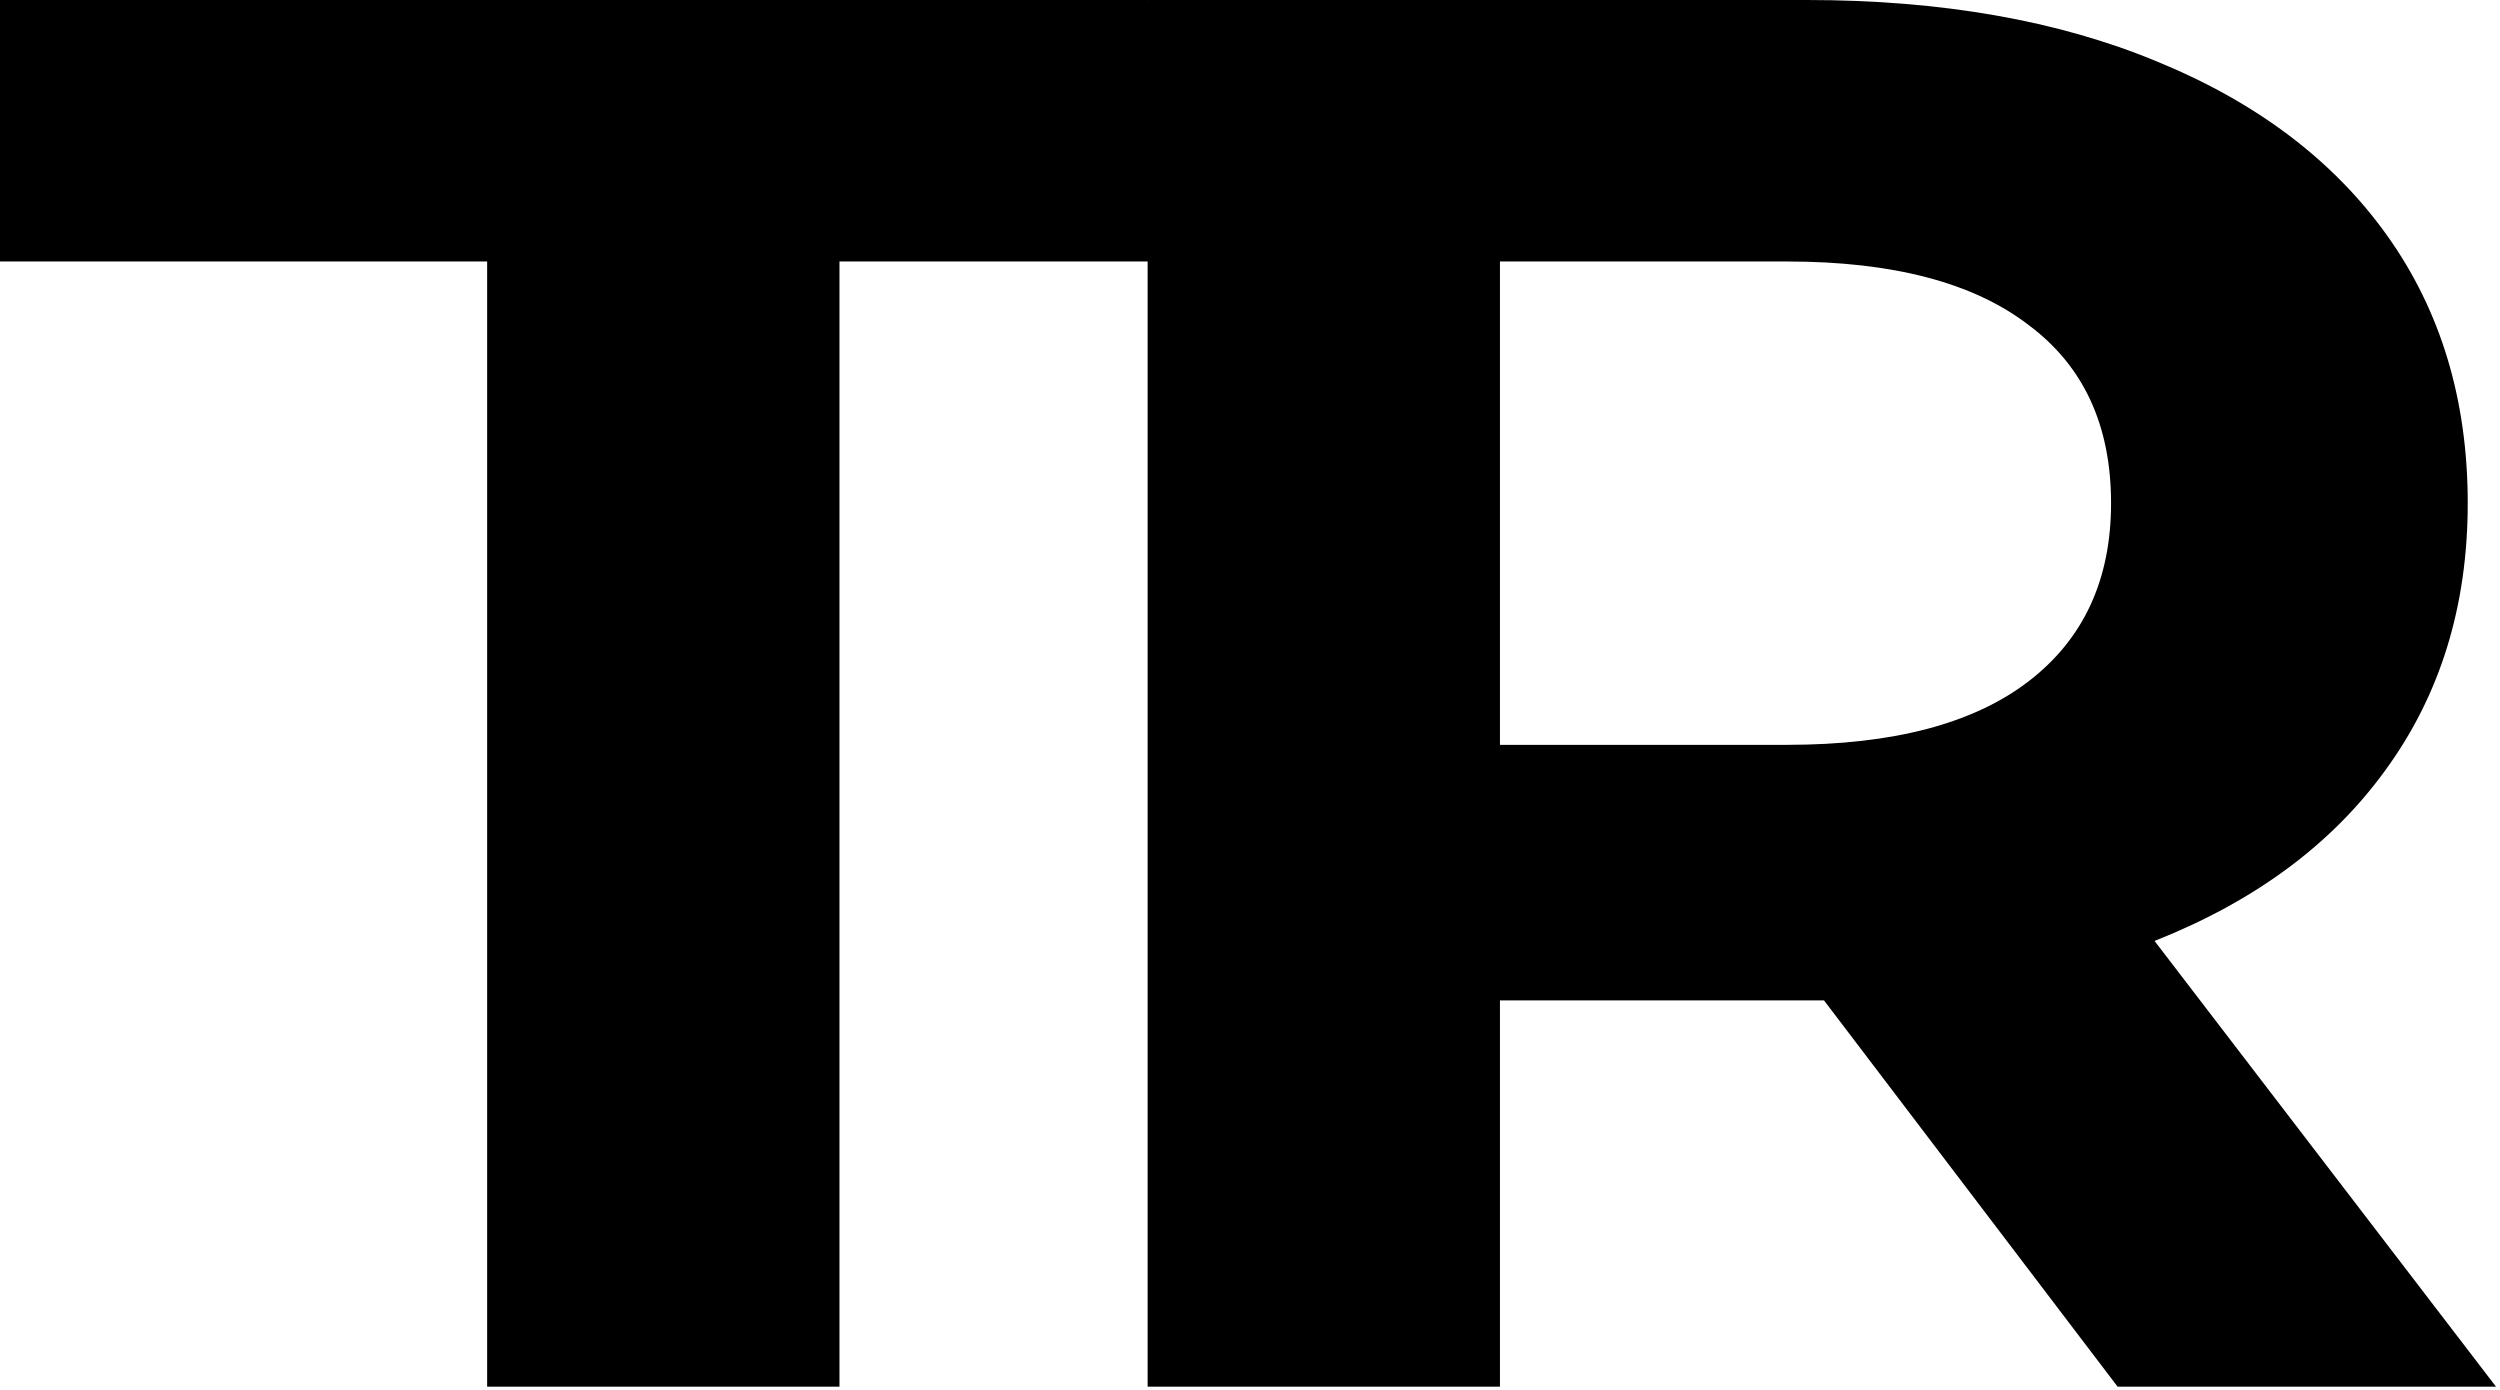
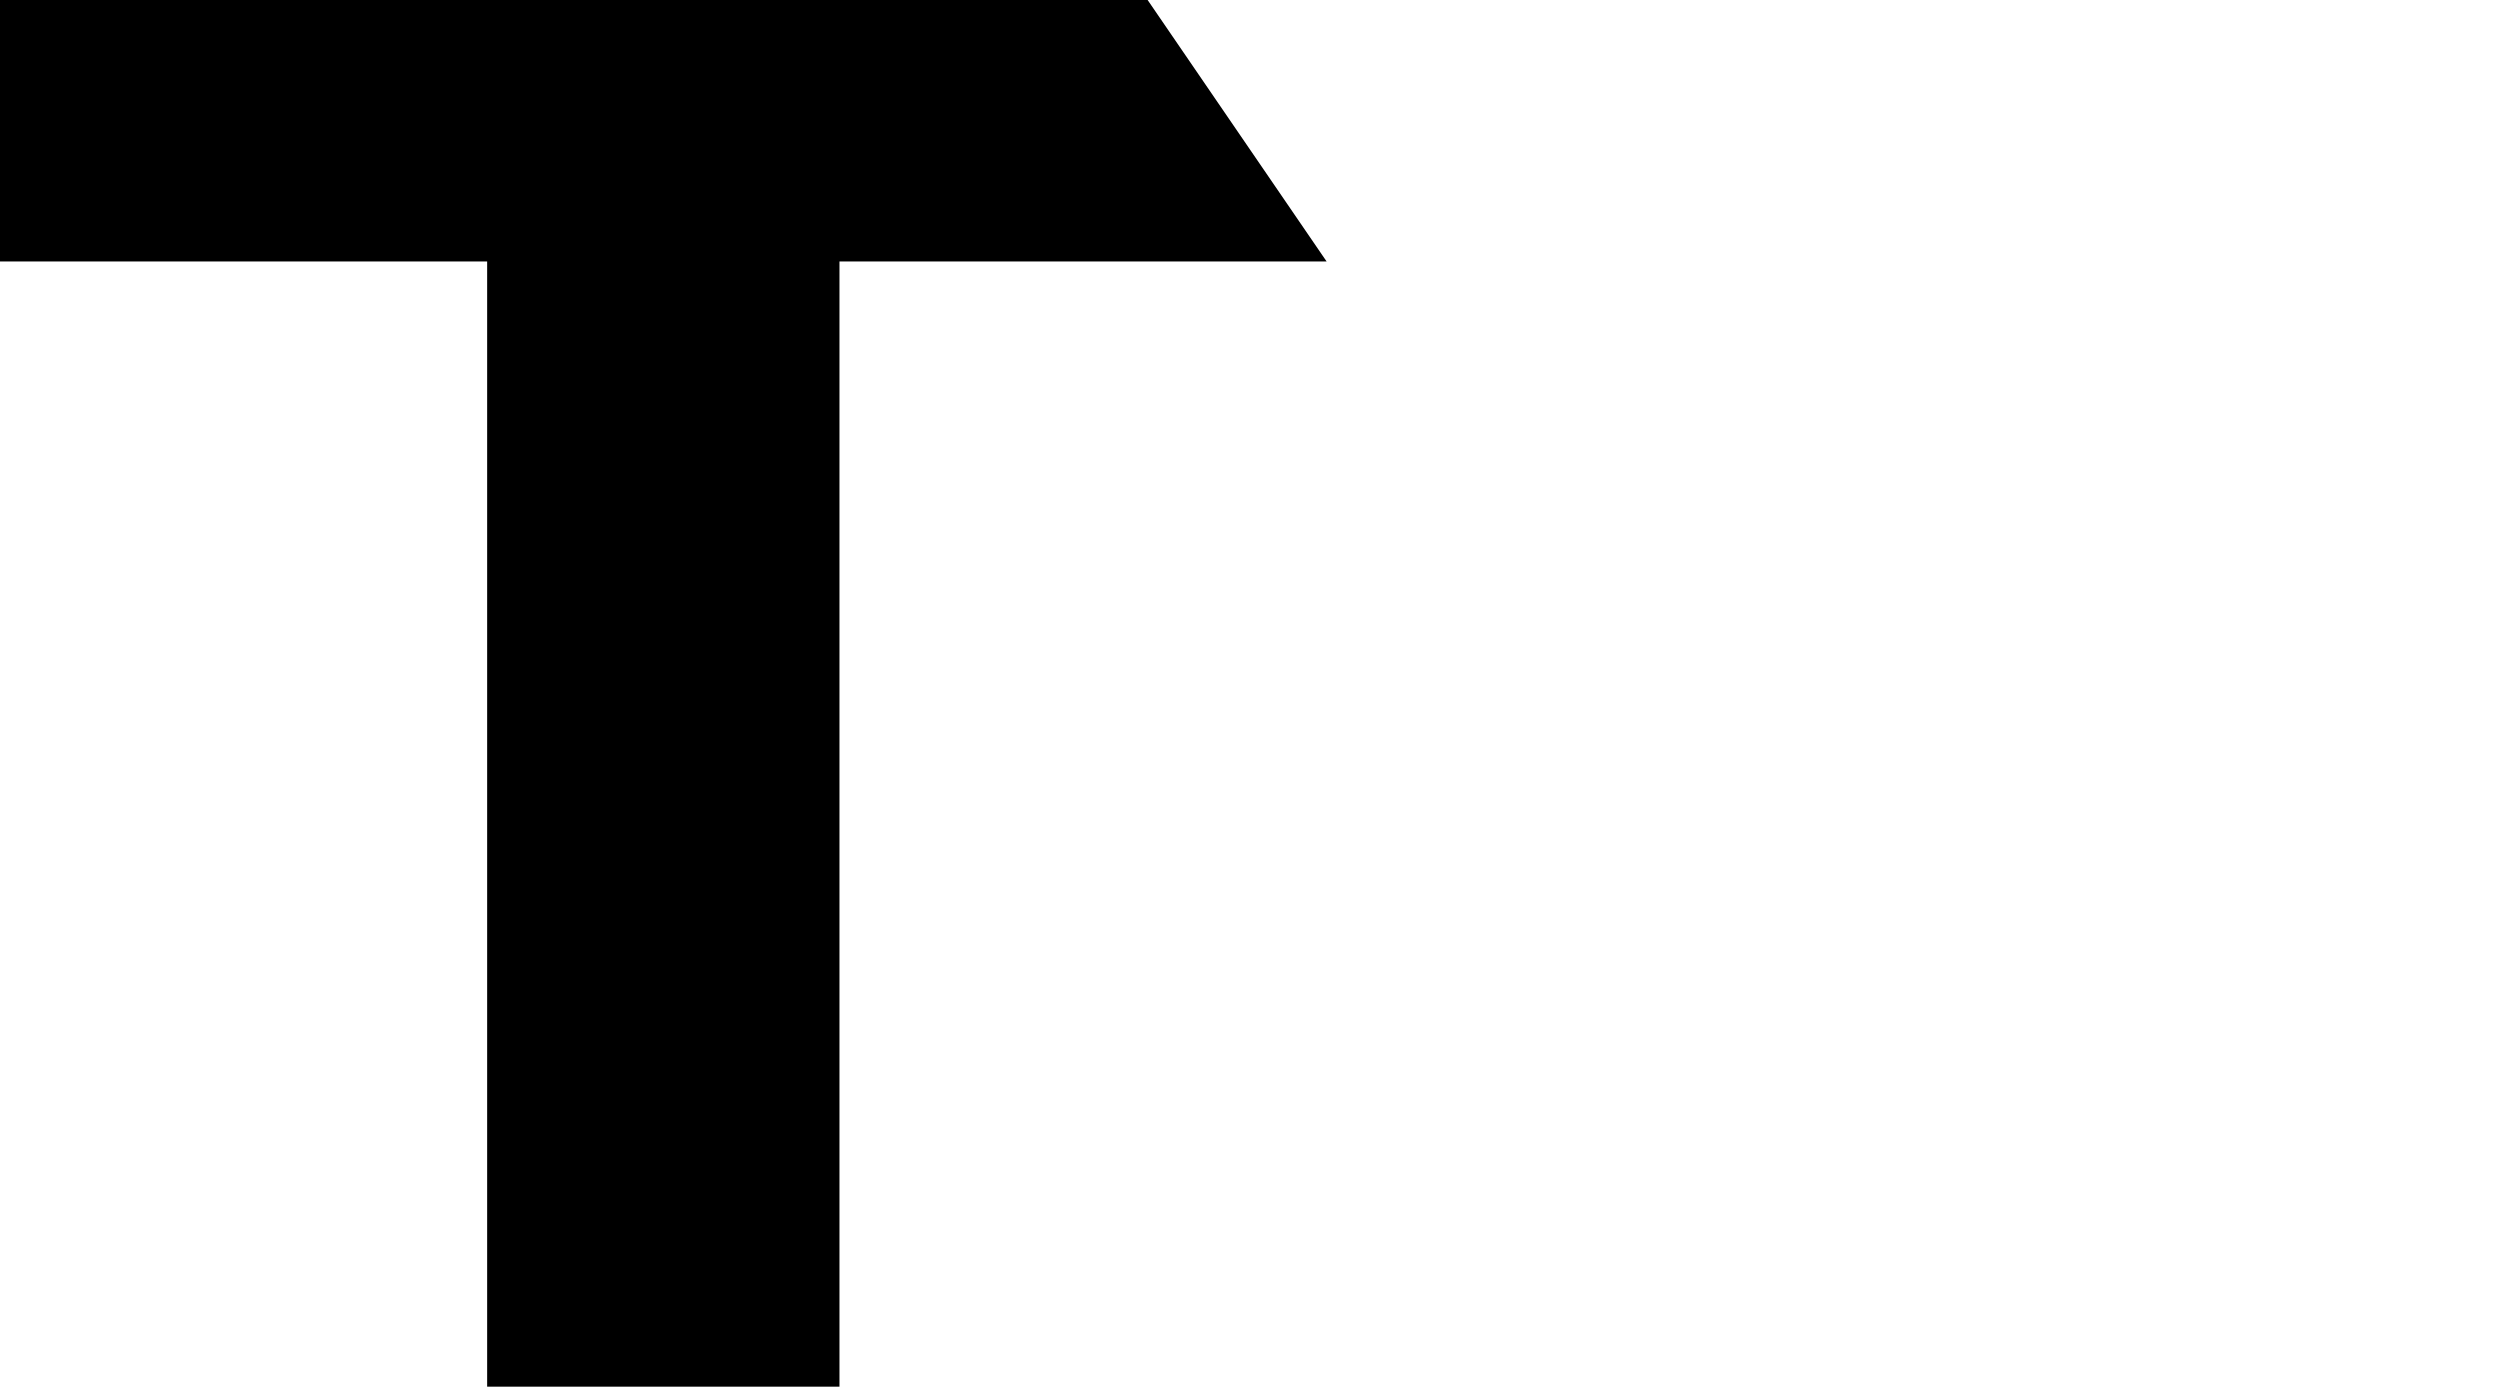
<svg xmlns="http://www.w3.org/2000/svg" width="250" height="139" viewBox="0 0 250 139" fill="none">
  <path d="M48.715 26.149H0V0H114.763L132.662 26.149H83.947V138.667H48.715V26.149Z" fill="black" />
-   <path d="M211.759 138.667L182.399 100.038H149.995V138.667H114.763V0H180.659C194.143 0 205.814 2.047 215.673 6.141C225.677 10.235 233.362 16.046 238.726 23.573C244.091 31.101 246.773 40.015 246.773 50.316C246.773 60.617 244.018 69.531 238.509 77.059C233.144 84.455 225.46 90.133 215.456 94.095L249.6 138.667H211.759ZM211.106 50.316C211.106 42.525 208.352 36.582 202.842 32.488C197.333 28.262 189.286 26.149 178.702 26.149H149.995V74.484H178.702C189.286 74.484 197.333 72.371 202.842 68.145C208.352 63.919 211.106 57.976 211.106 50.316Z" fill="black" />
</svg>